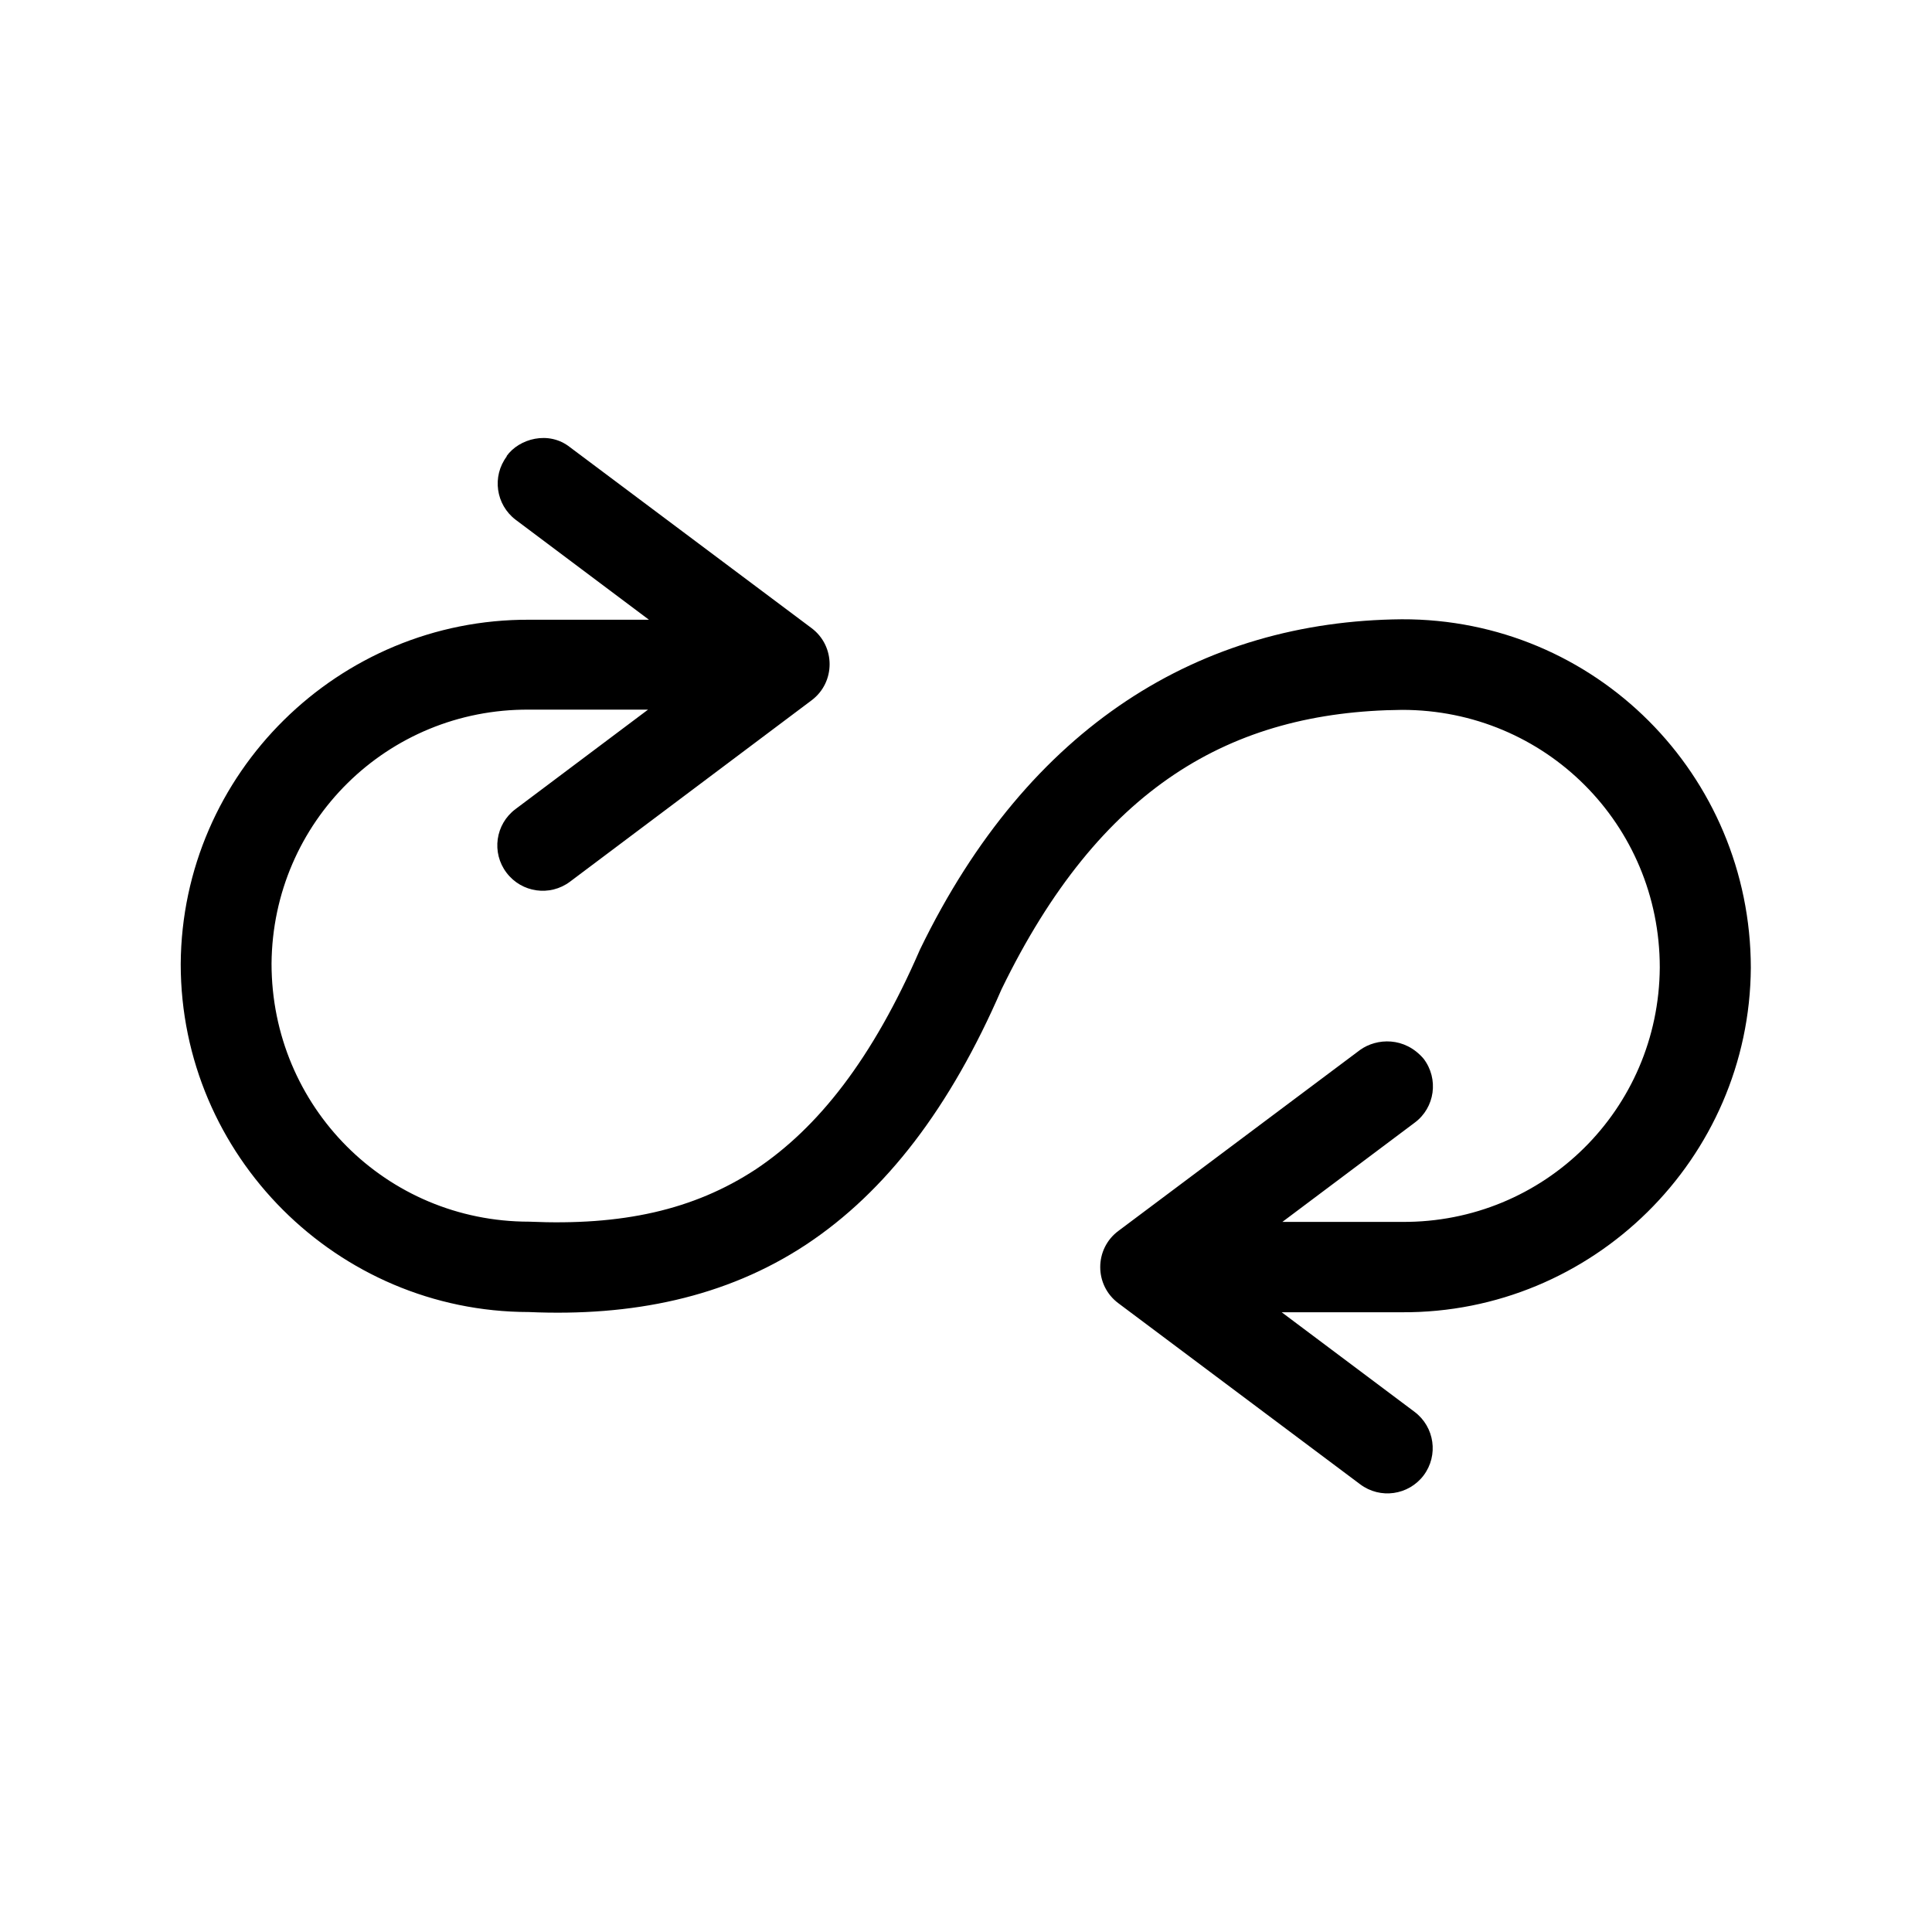
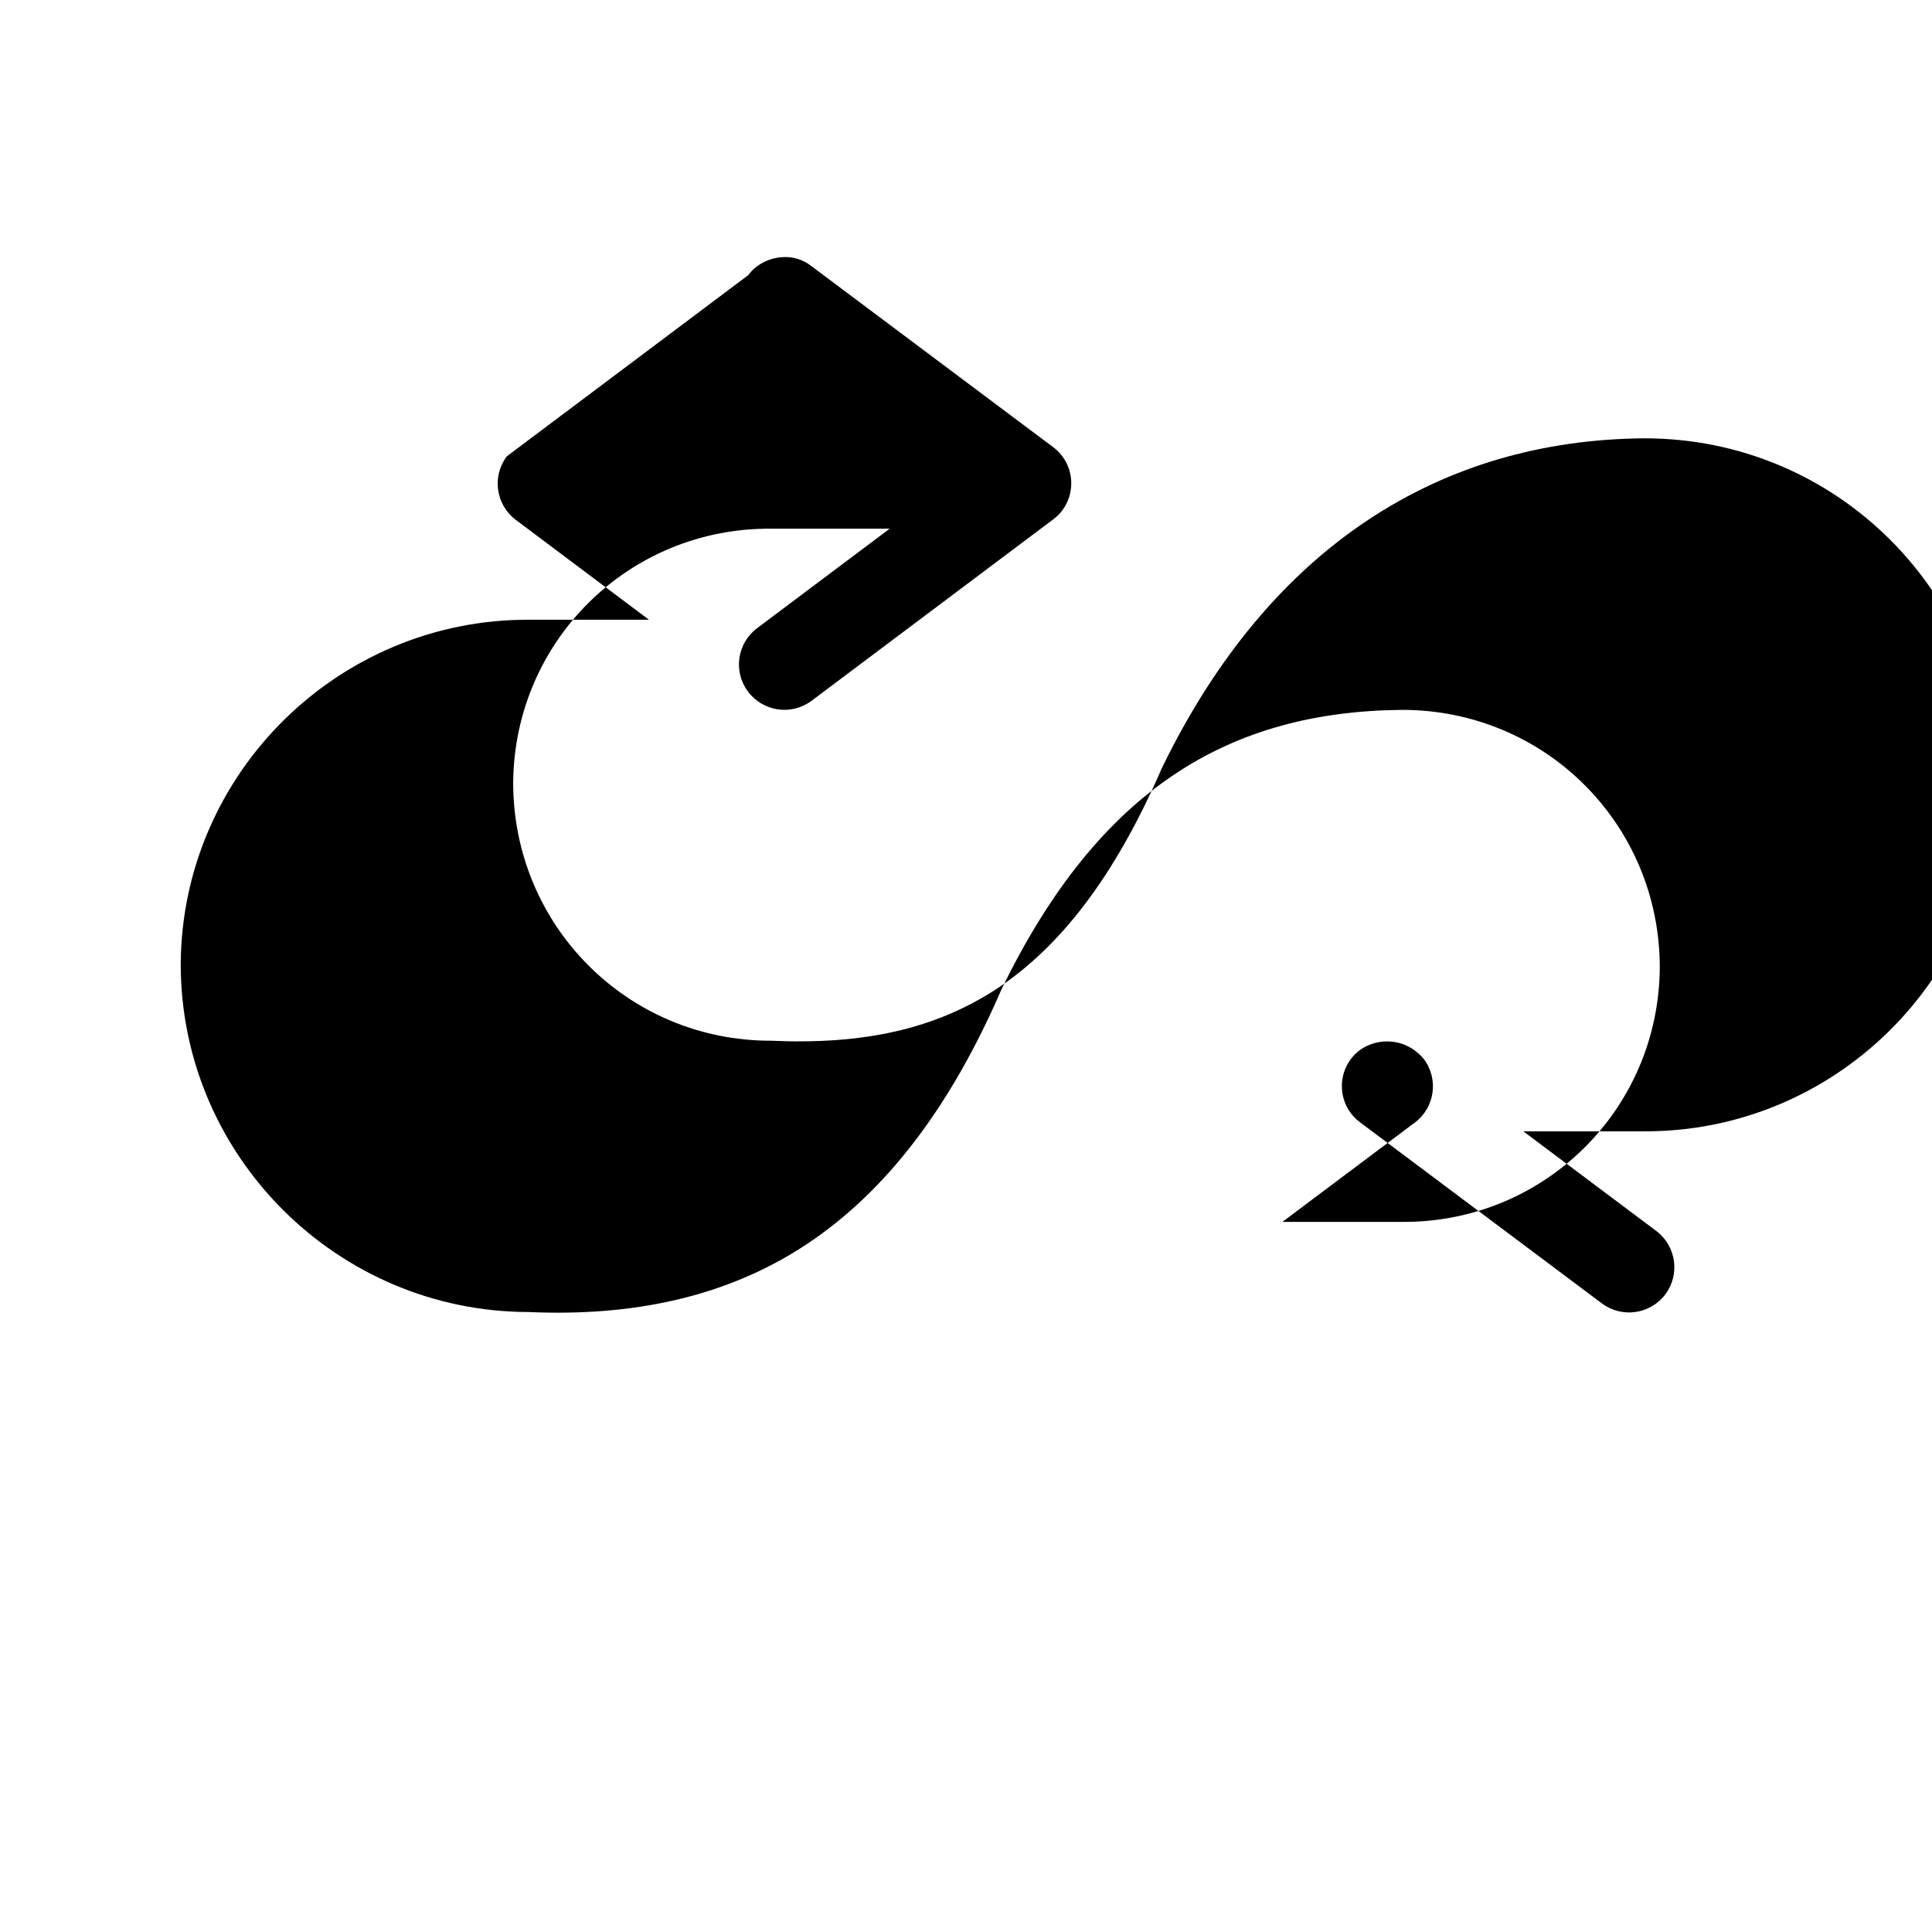
<svg xmlns="http://www.w3.org/2000/svg" id="svg5" height="512" viewBox="0 0 8.467 8.467" width="512">
  <linearGradient id="linearGradient2739">
    <stop id="stop2737" offset="0" stop-color="#0ecc24" />
  </linearGradient>
  <linearGradient id="linearGradient2667">
    <stop id="stop2665" offset="0" />
  </linearGradient>
  <g id="layer1">
-     <path id="rect10519" d="m2.221 2c-.066.088-.048.212.039.278l.584.438h-.524c-.836-.004-1.523.673-1.528 1.509 0 .84.686 1.524 1.525 1.525.451.02.863-.063 1.215-.295.351-.232.633-.602.857-1.119.43-.885 1.004-1.218 1.756-1.225.627 0 1.129.502 1.129 1.129-.004.622-.507 1.119-1.129 1.115h-.525l.58-.435c.089-.066.106-.192.039-.28-.083-.097-.205-.091-.278-.039l-1.059.793c-.107.079-.107.239 0 .318l1.059.793c.088.066.212.048.278-.039.066-.088.048-.212-.039-.278l-.583-.437h.526c.837.005 1.525-.673 1.53-1.51-.001-.844-.681-1.53-1.53-1.527-.879.008-1.634.463-2.111 1.447-.209.482-.448.782-.719.963-.274.18-.588.248-.994.23-.627 0-1.129-.504-1.129-1.131.005-.621.507-1.117 1.129-1.113h.521l-.581.436c-.088.066-.106.191-.039.279.066.087.19.105.278.039l1.059-.795c.105-.079.105-.237 0-.316l-1.059-.793c-.093-.074-.223-.038-.278.039z" stroke-linecap="round" stroke-linejoin="round" />
+     <path id="rect10519" d="m2.221 2c-.066.088-.048.212.039.278l.584.438h-.524c-.836-.004-1.523.673-1.528 1.509 0 .84.686 1.524 1.525 1.525.451.02.863-.063 1.215-.295.351-.232.633-.602.857-1.119.43-.885 1.004-1.218 1.756-1.225.627 0 1.129.502 1.129 1.129-.004.622-.507 1.119-1.129 1.115h-.525l.58-.435c.089-.066.106-.192.039-.28-.083-.097-.205-.091-.278-.039c-.107.079-.107.239 0 .318l1.059.793c.088.066.212.048.278-.039.066-.088.048-.212-.039-.278l-.583-.437h.526c.837.005 1.525-.673 1.53-1.51-.001-.844-.681-1.53-1.53-1.527-.879.008-1.634.463-2.111 1.447-.209.482-.448.782-.719.963-.274.18-.588.248-.994.23-.627 0-1.129-.504-1.129-1.131.005-.621.507-1.117 1.129-1.113h.521l-.581.436c-.088.066-.106.191-.039.279.066.087.19.105.278.039l1.059-.795c.105-.079.105-.237 0-.316l-1.059-.793c-.093-.074-.223-.038-.278.039z" stroke-linecap="round" stroke-linejoin="round" />
  </g>
</svg>